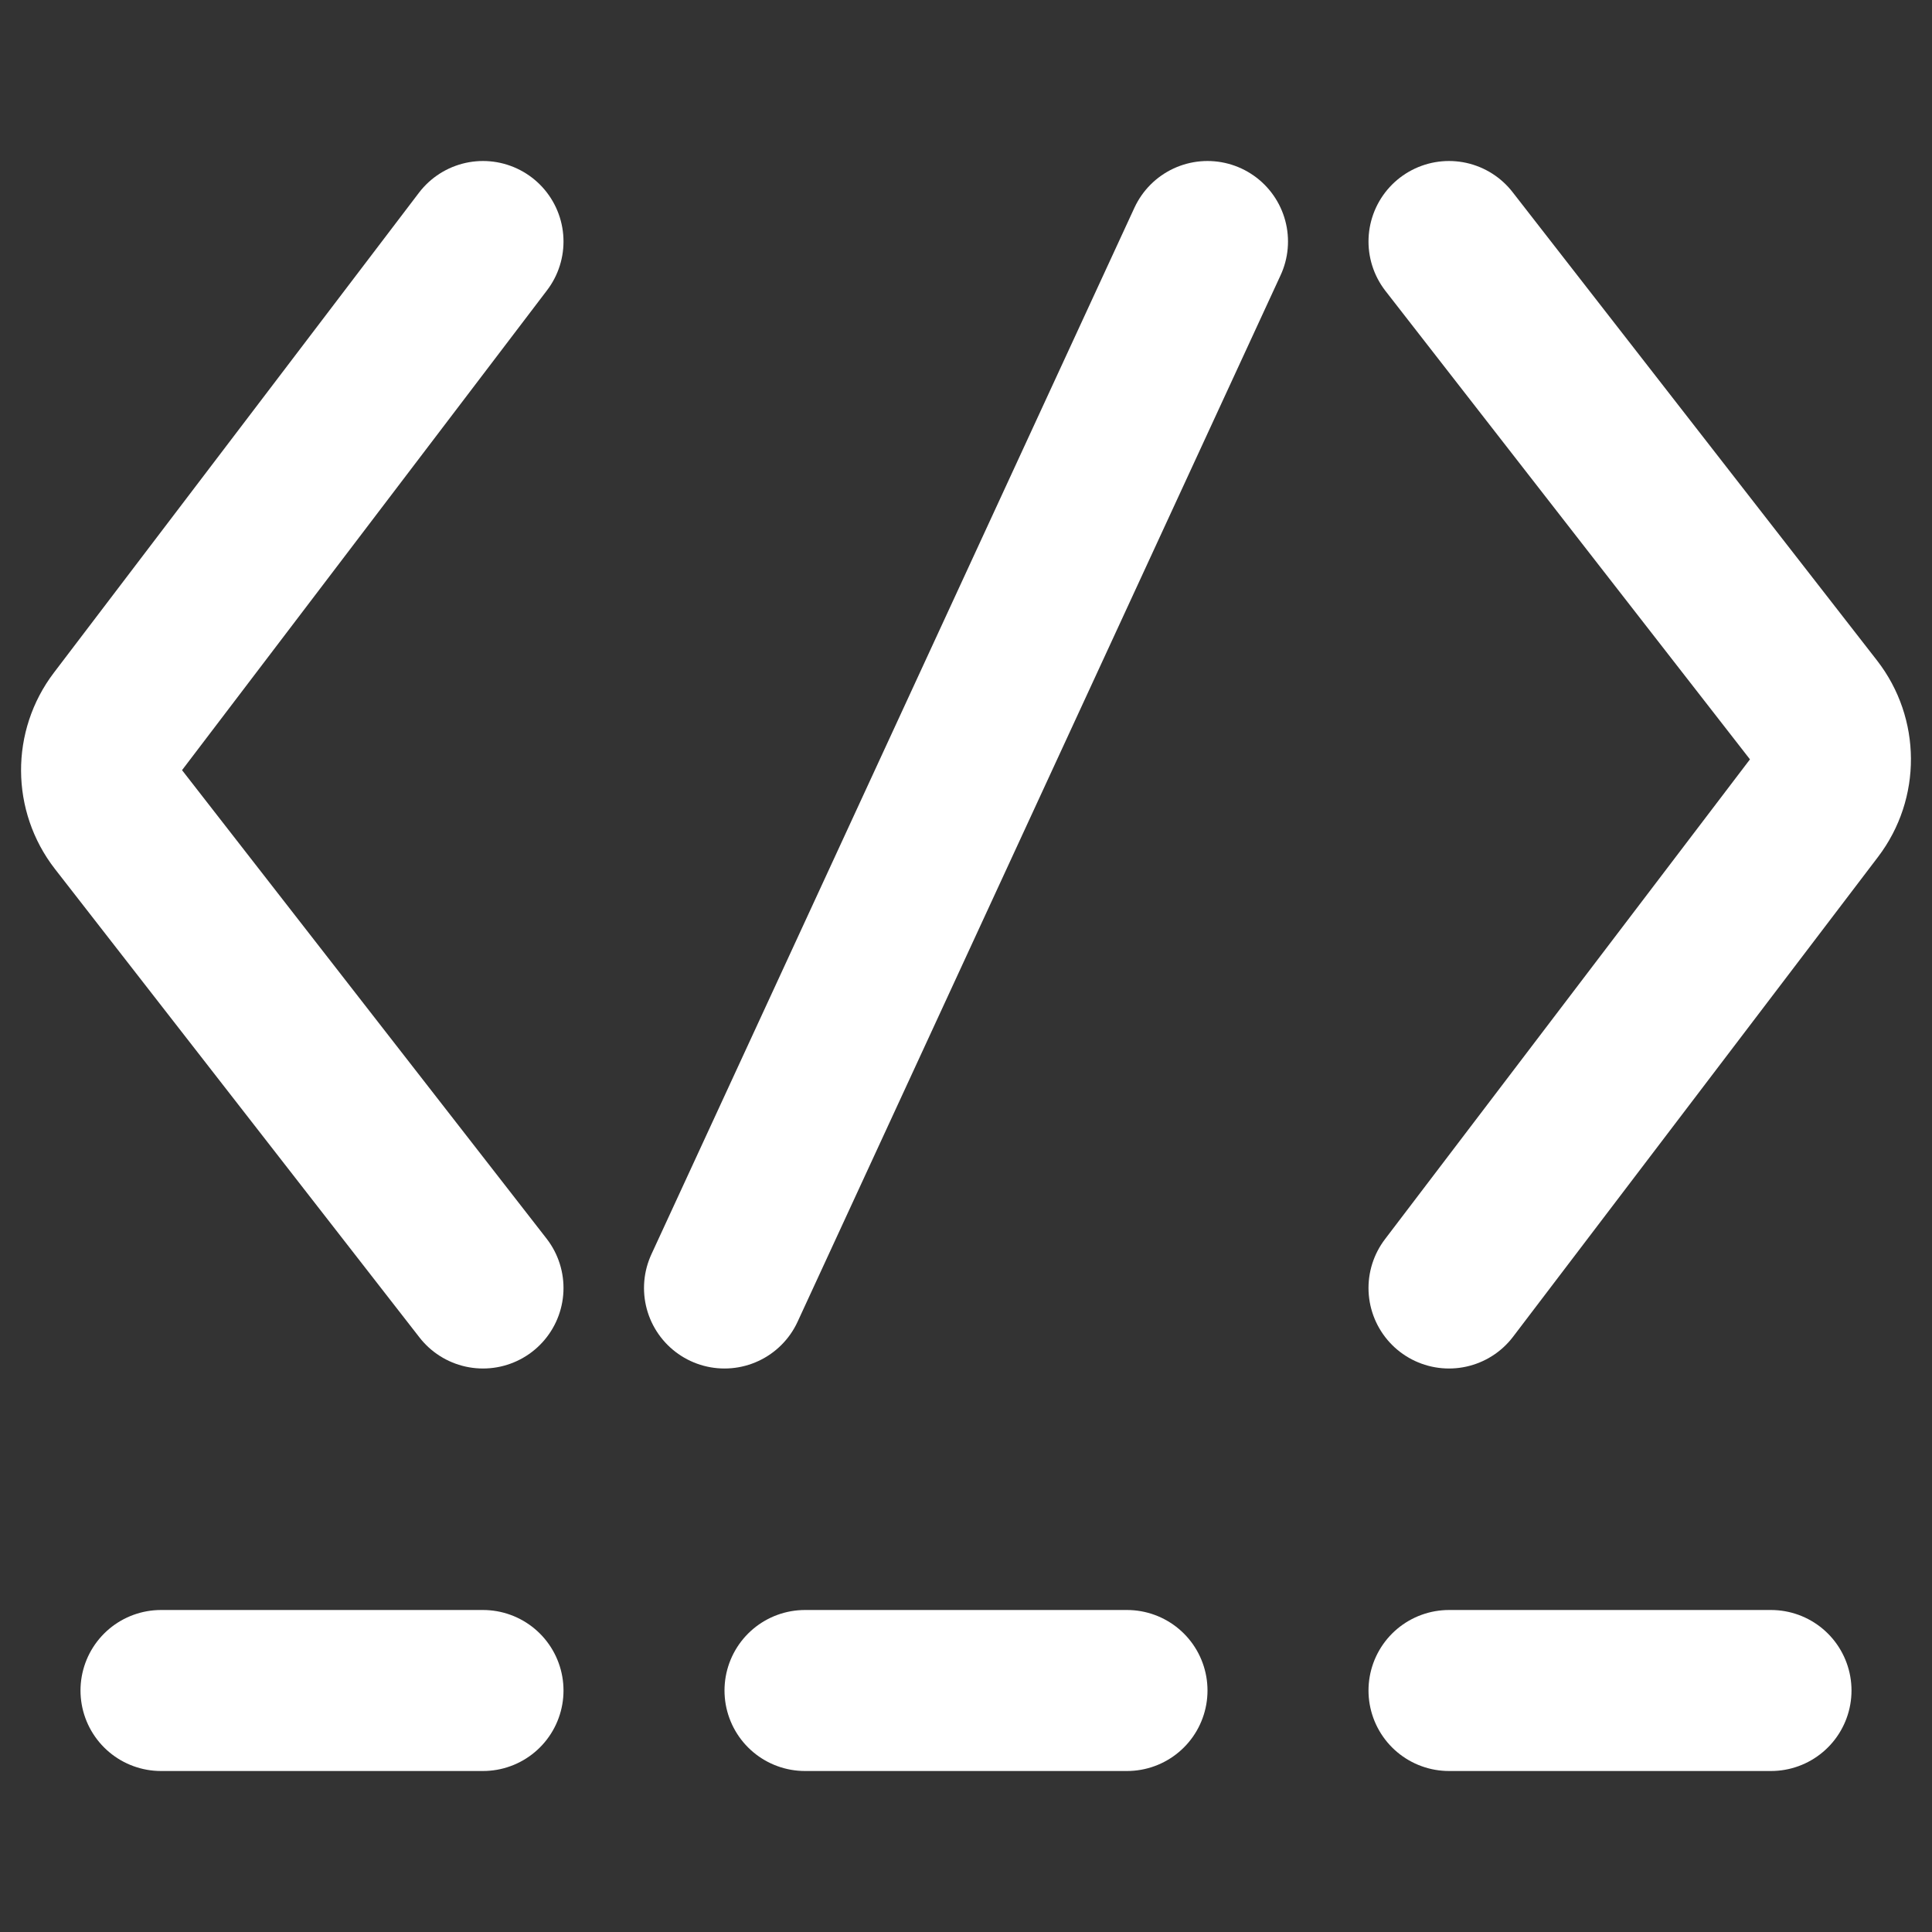
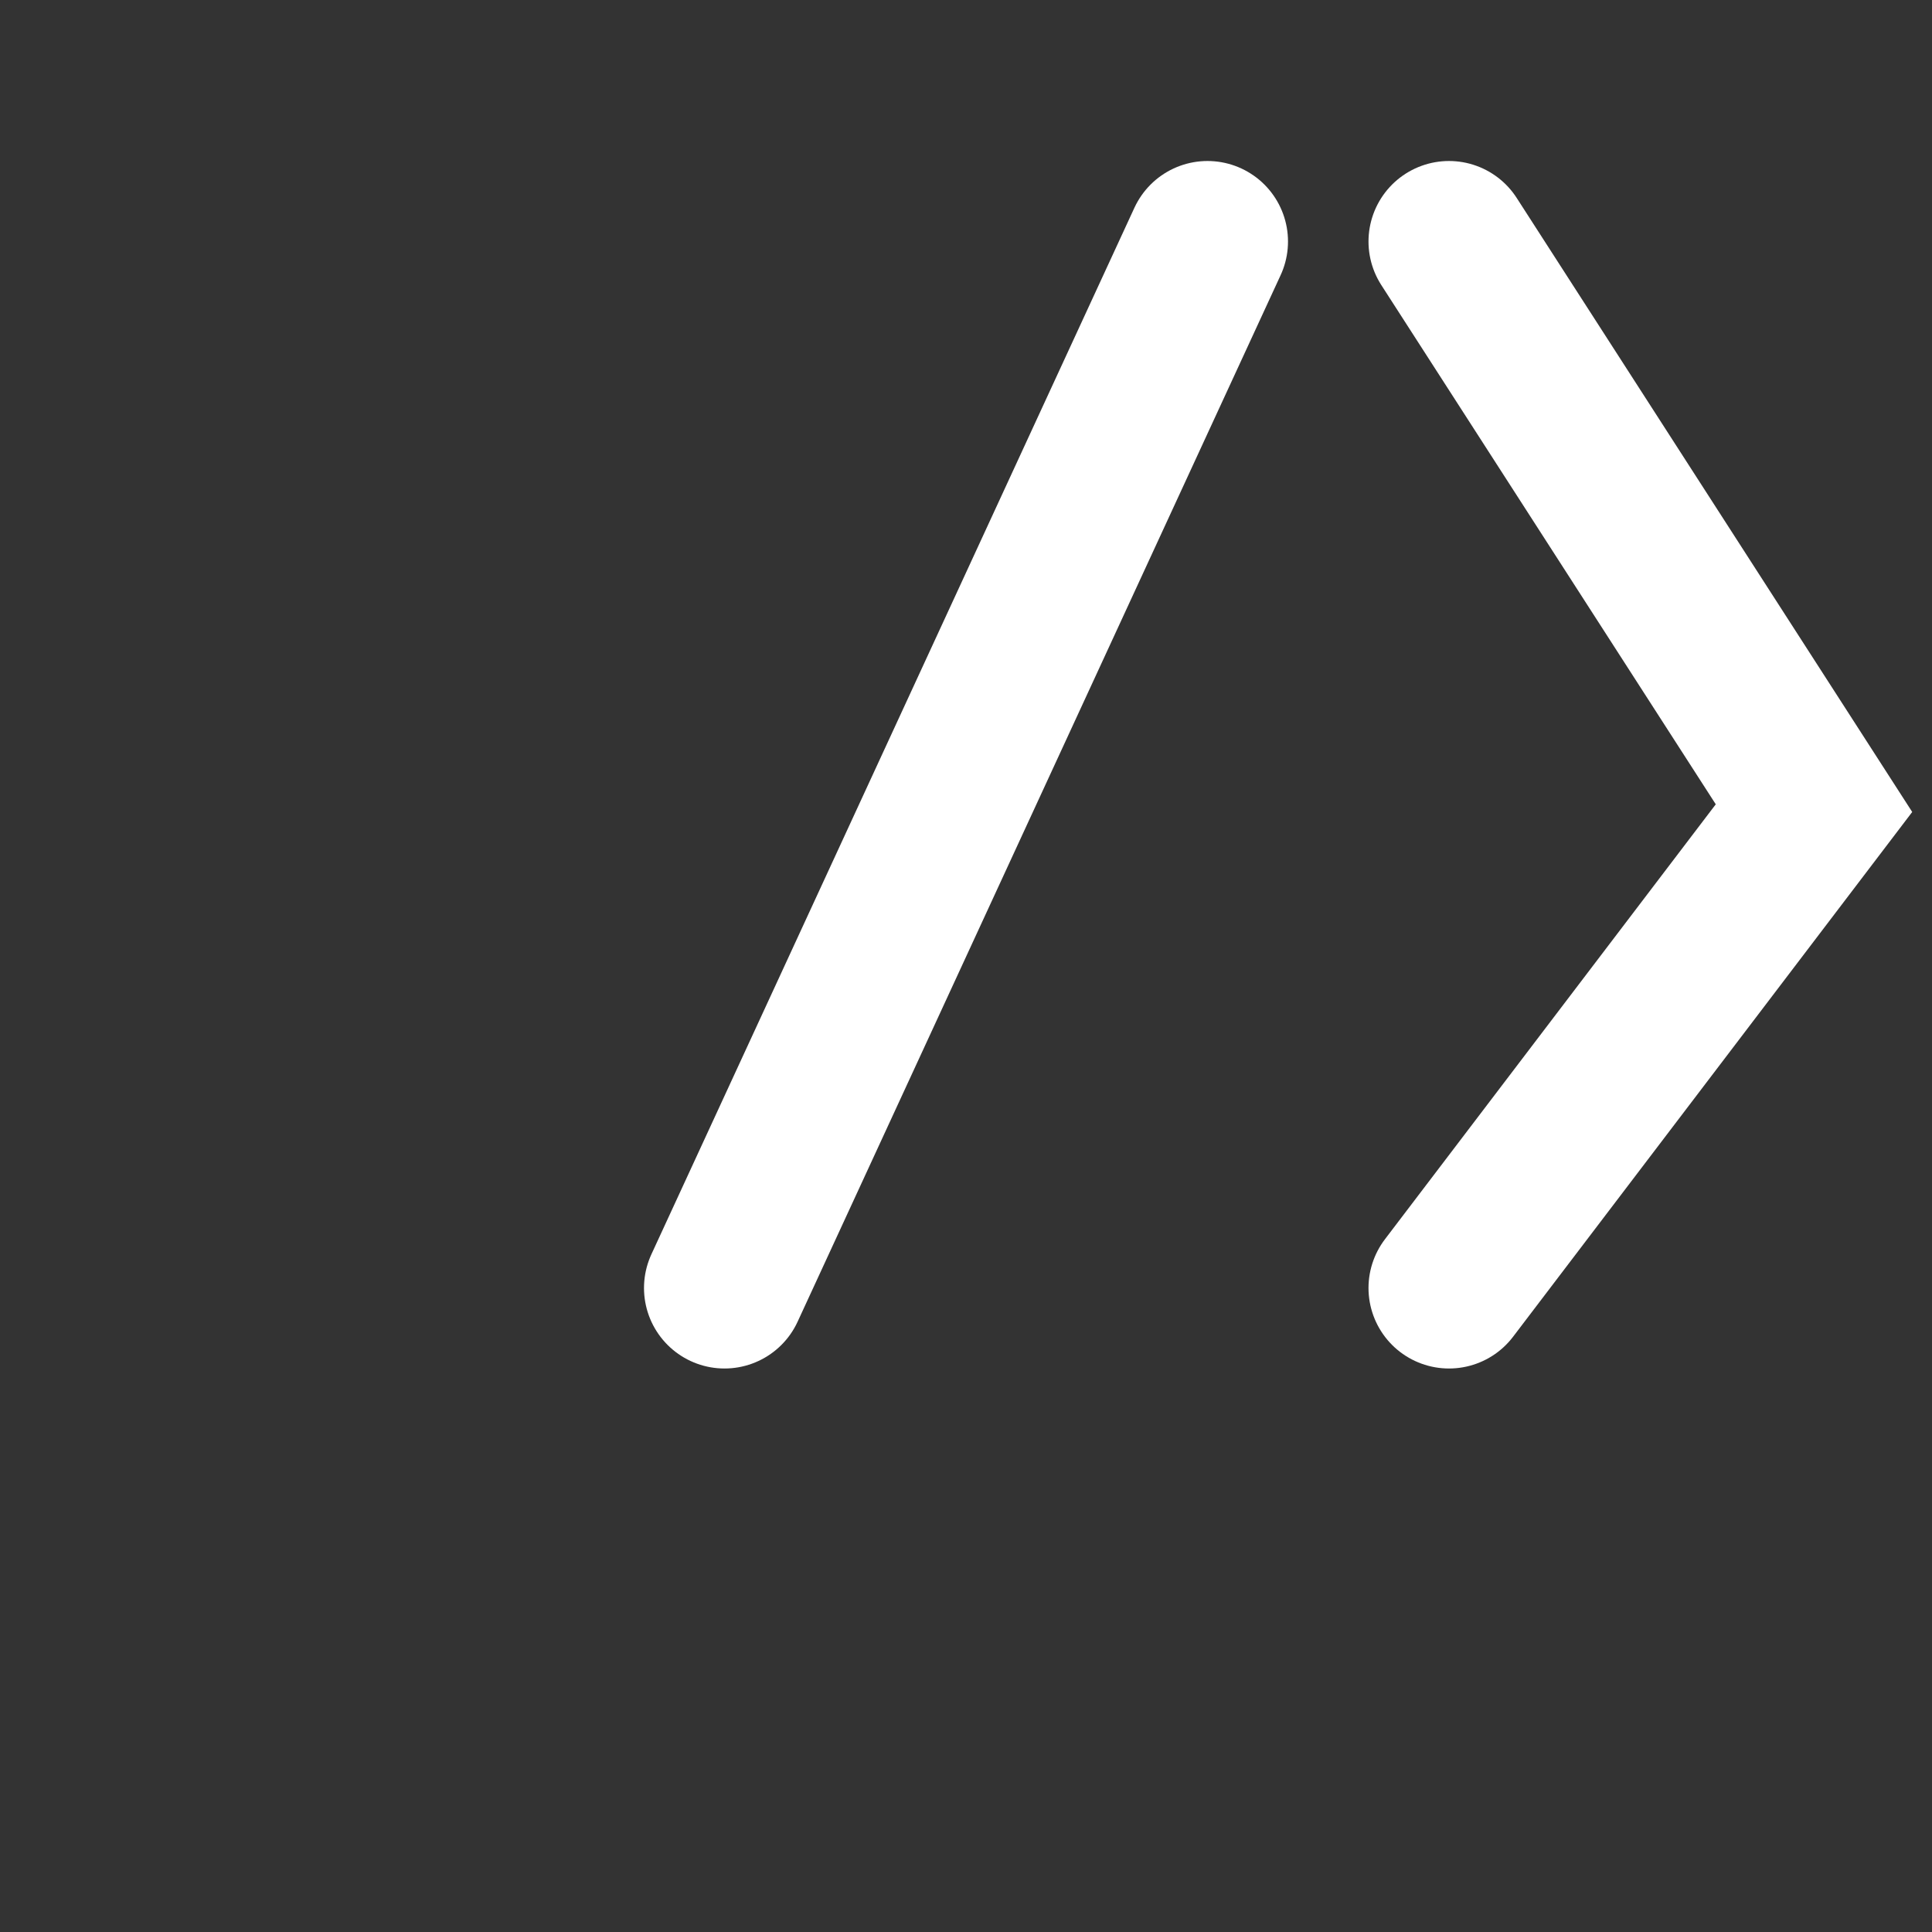
<svg xmlns="http://www.w3.org/2000/svg" width="24" height="24" viewBox="0 0 24 24" fill="none">
  <rect x="0" y="0" width="24" height="24" fill="#333333" stroke="none" />
-   <path d="M6 3L1.466 8.961C1.191 9.322 1.194 9.823 1.472 10.181L6 16" stroke="white" stroke-width="2" stroke-linecap="round" />
-   <path d="M18 16L22.534 10.039C22.809 9.678 22.806 9.177 22.528 8.819L18 3" stroke="white" stroke-width="2" stroke-linecap="round" />
+   <path d="M18 16L22.534 10.039L18 3" stroke="white" stroke-width="2" stroke-linecap="round" />
  <path d="M9 16L15 3" stroke="white" stroke-width="2" stroke-linecap="round" />
-   <path d="M2 21H6" stroke="white" stroke-width="2" stroke-linecap="round" />
-   <path d="M10 21H14" stroke="white" stroke-width="2" stroke-linecap="round" />
-   <path d="M18 21H22" stroke="white" stroke-width="2" stroke-linecap="round" />
</svg>